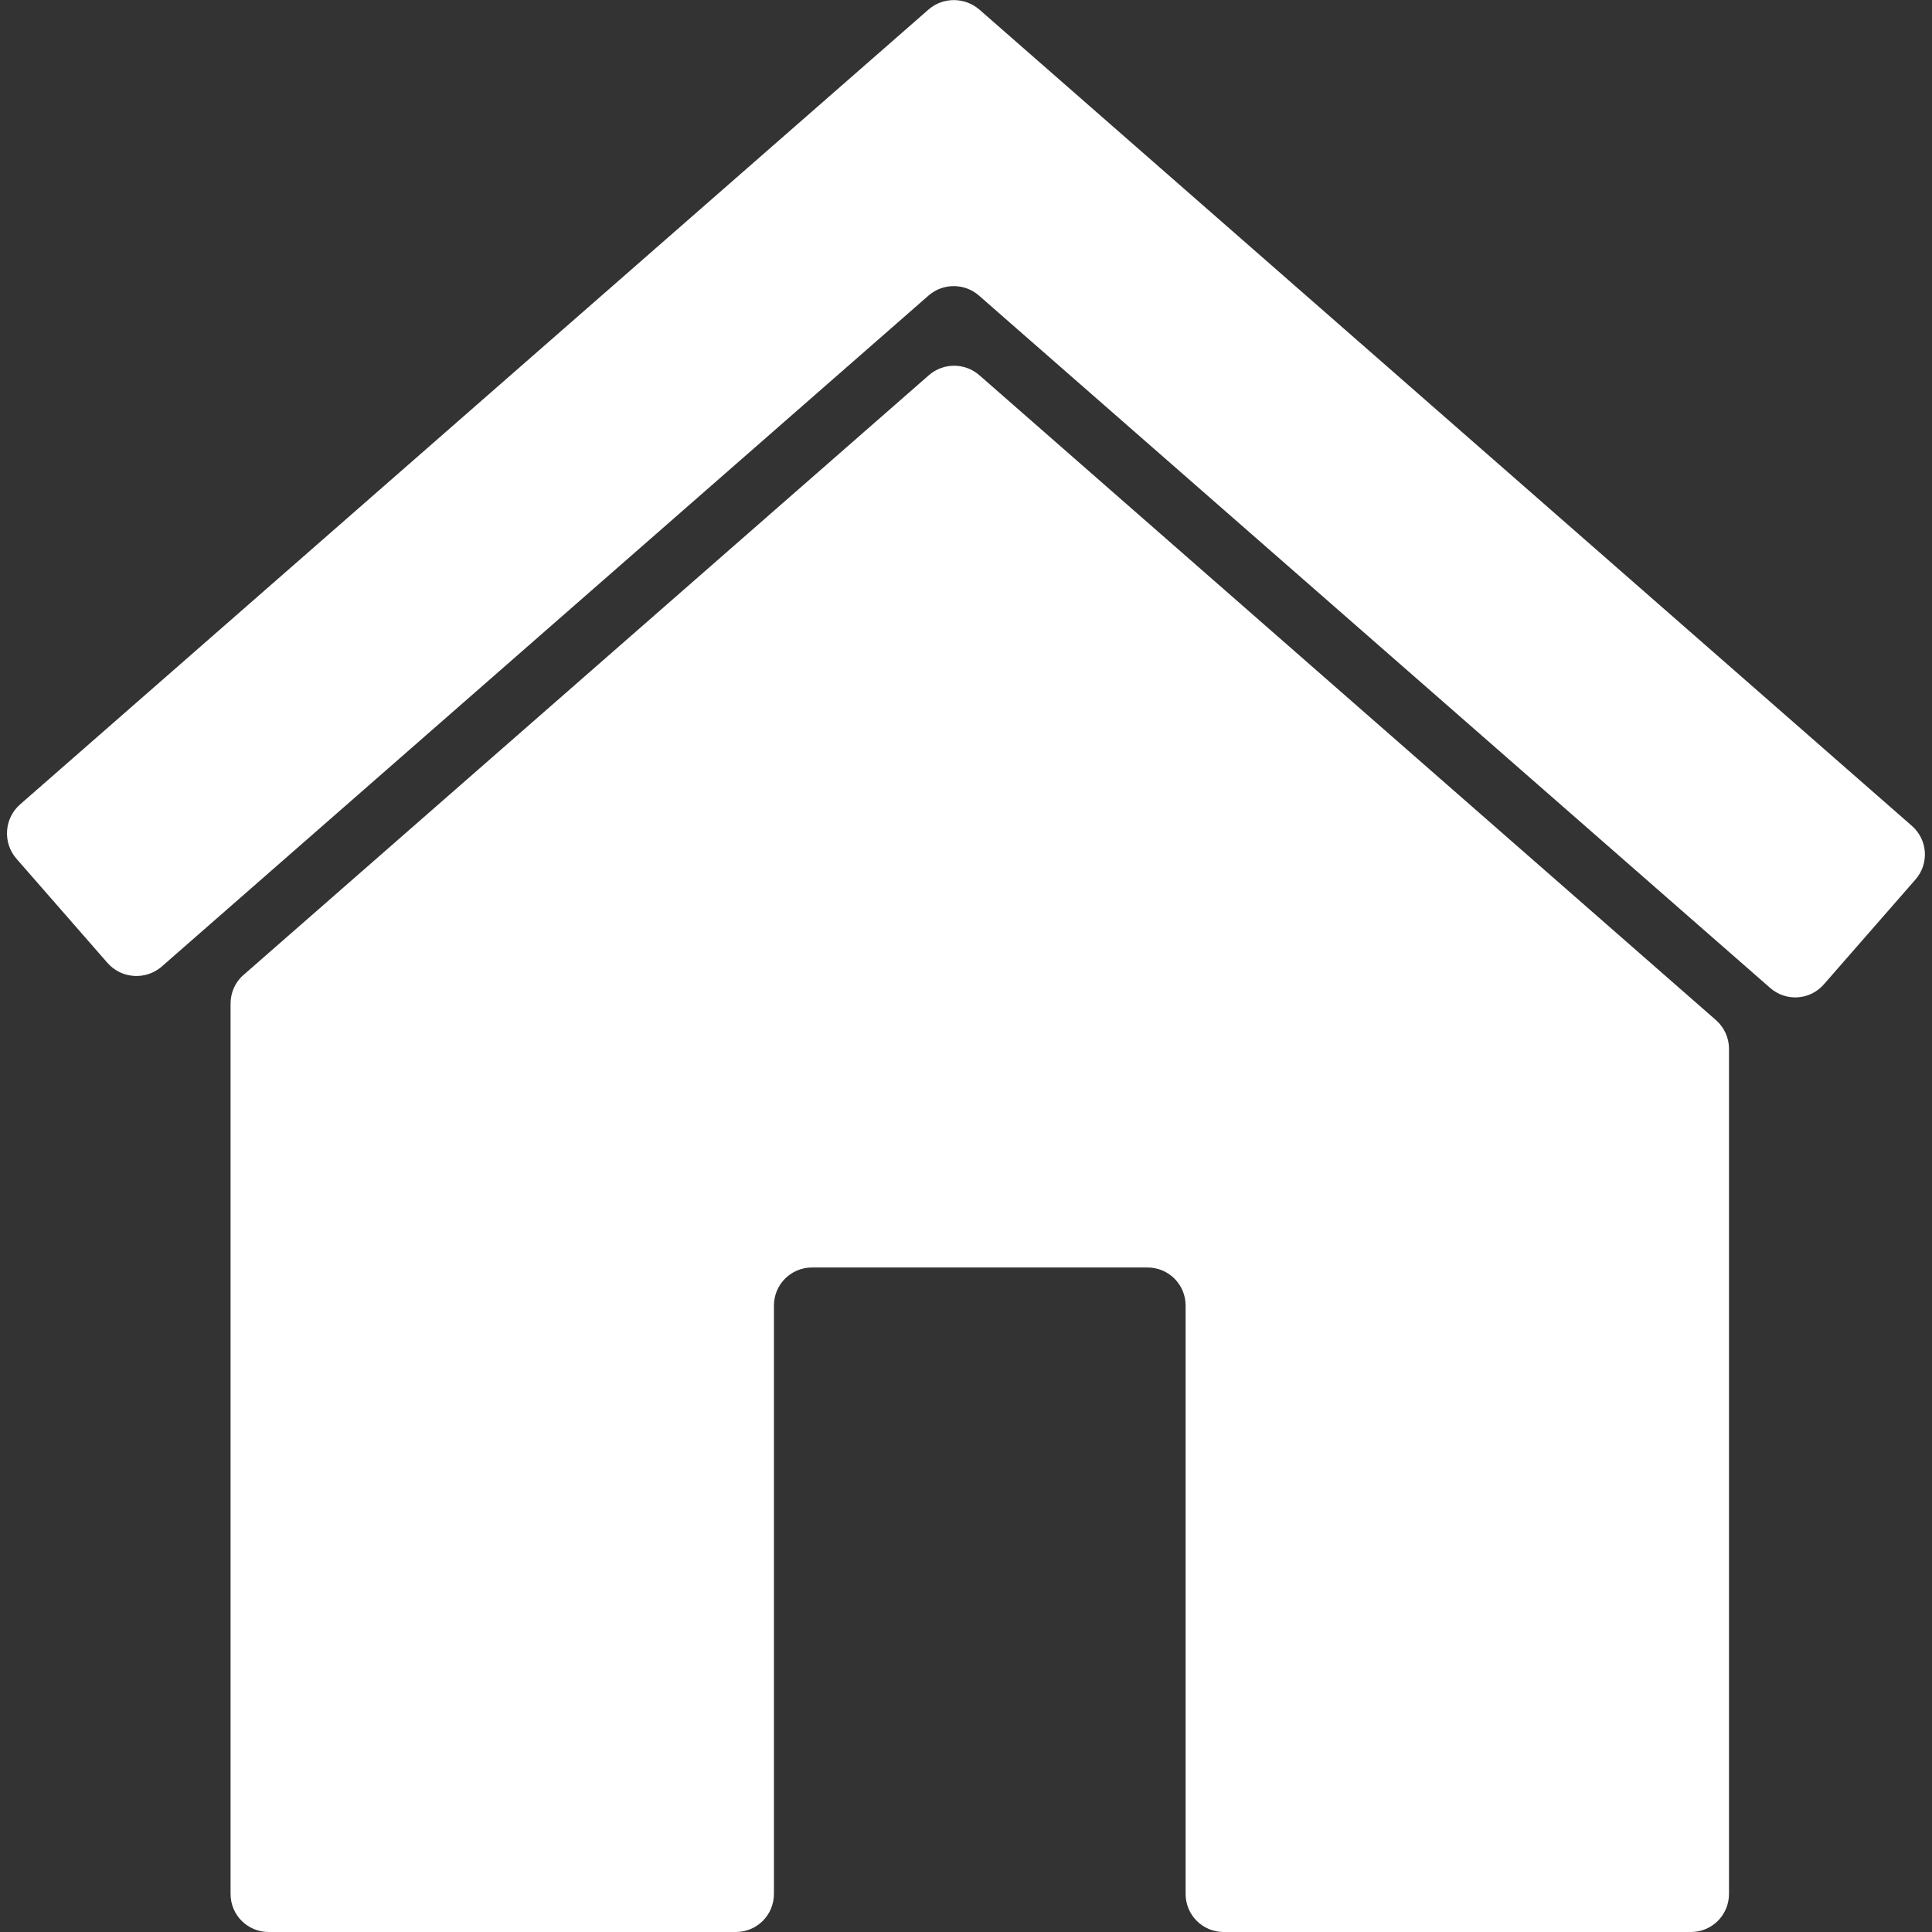
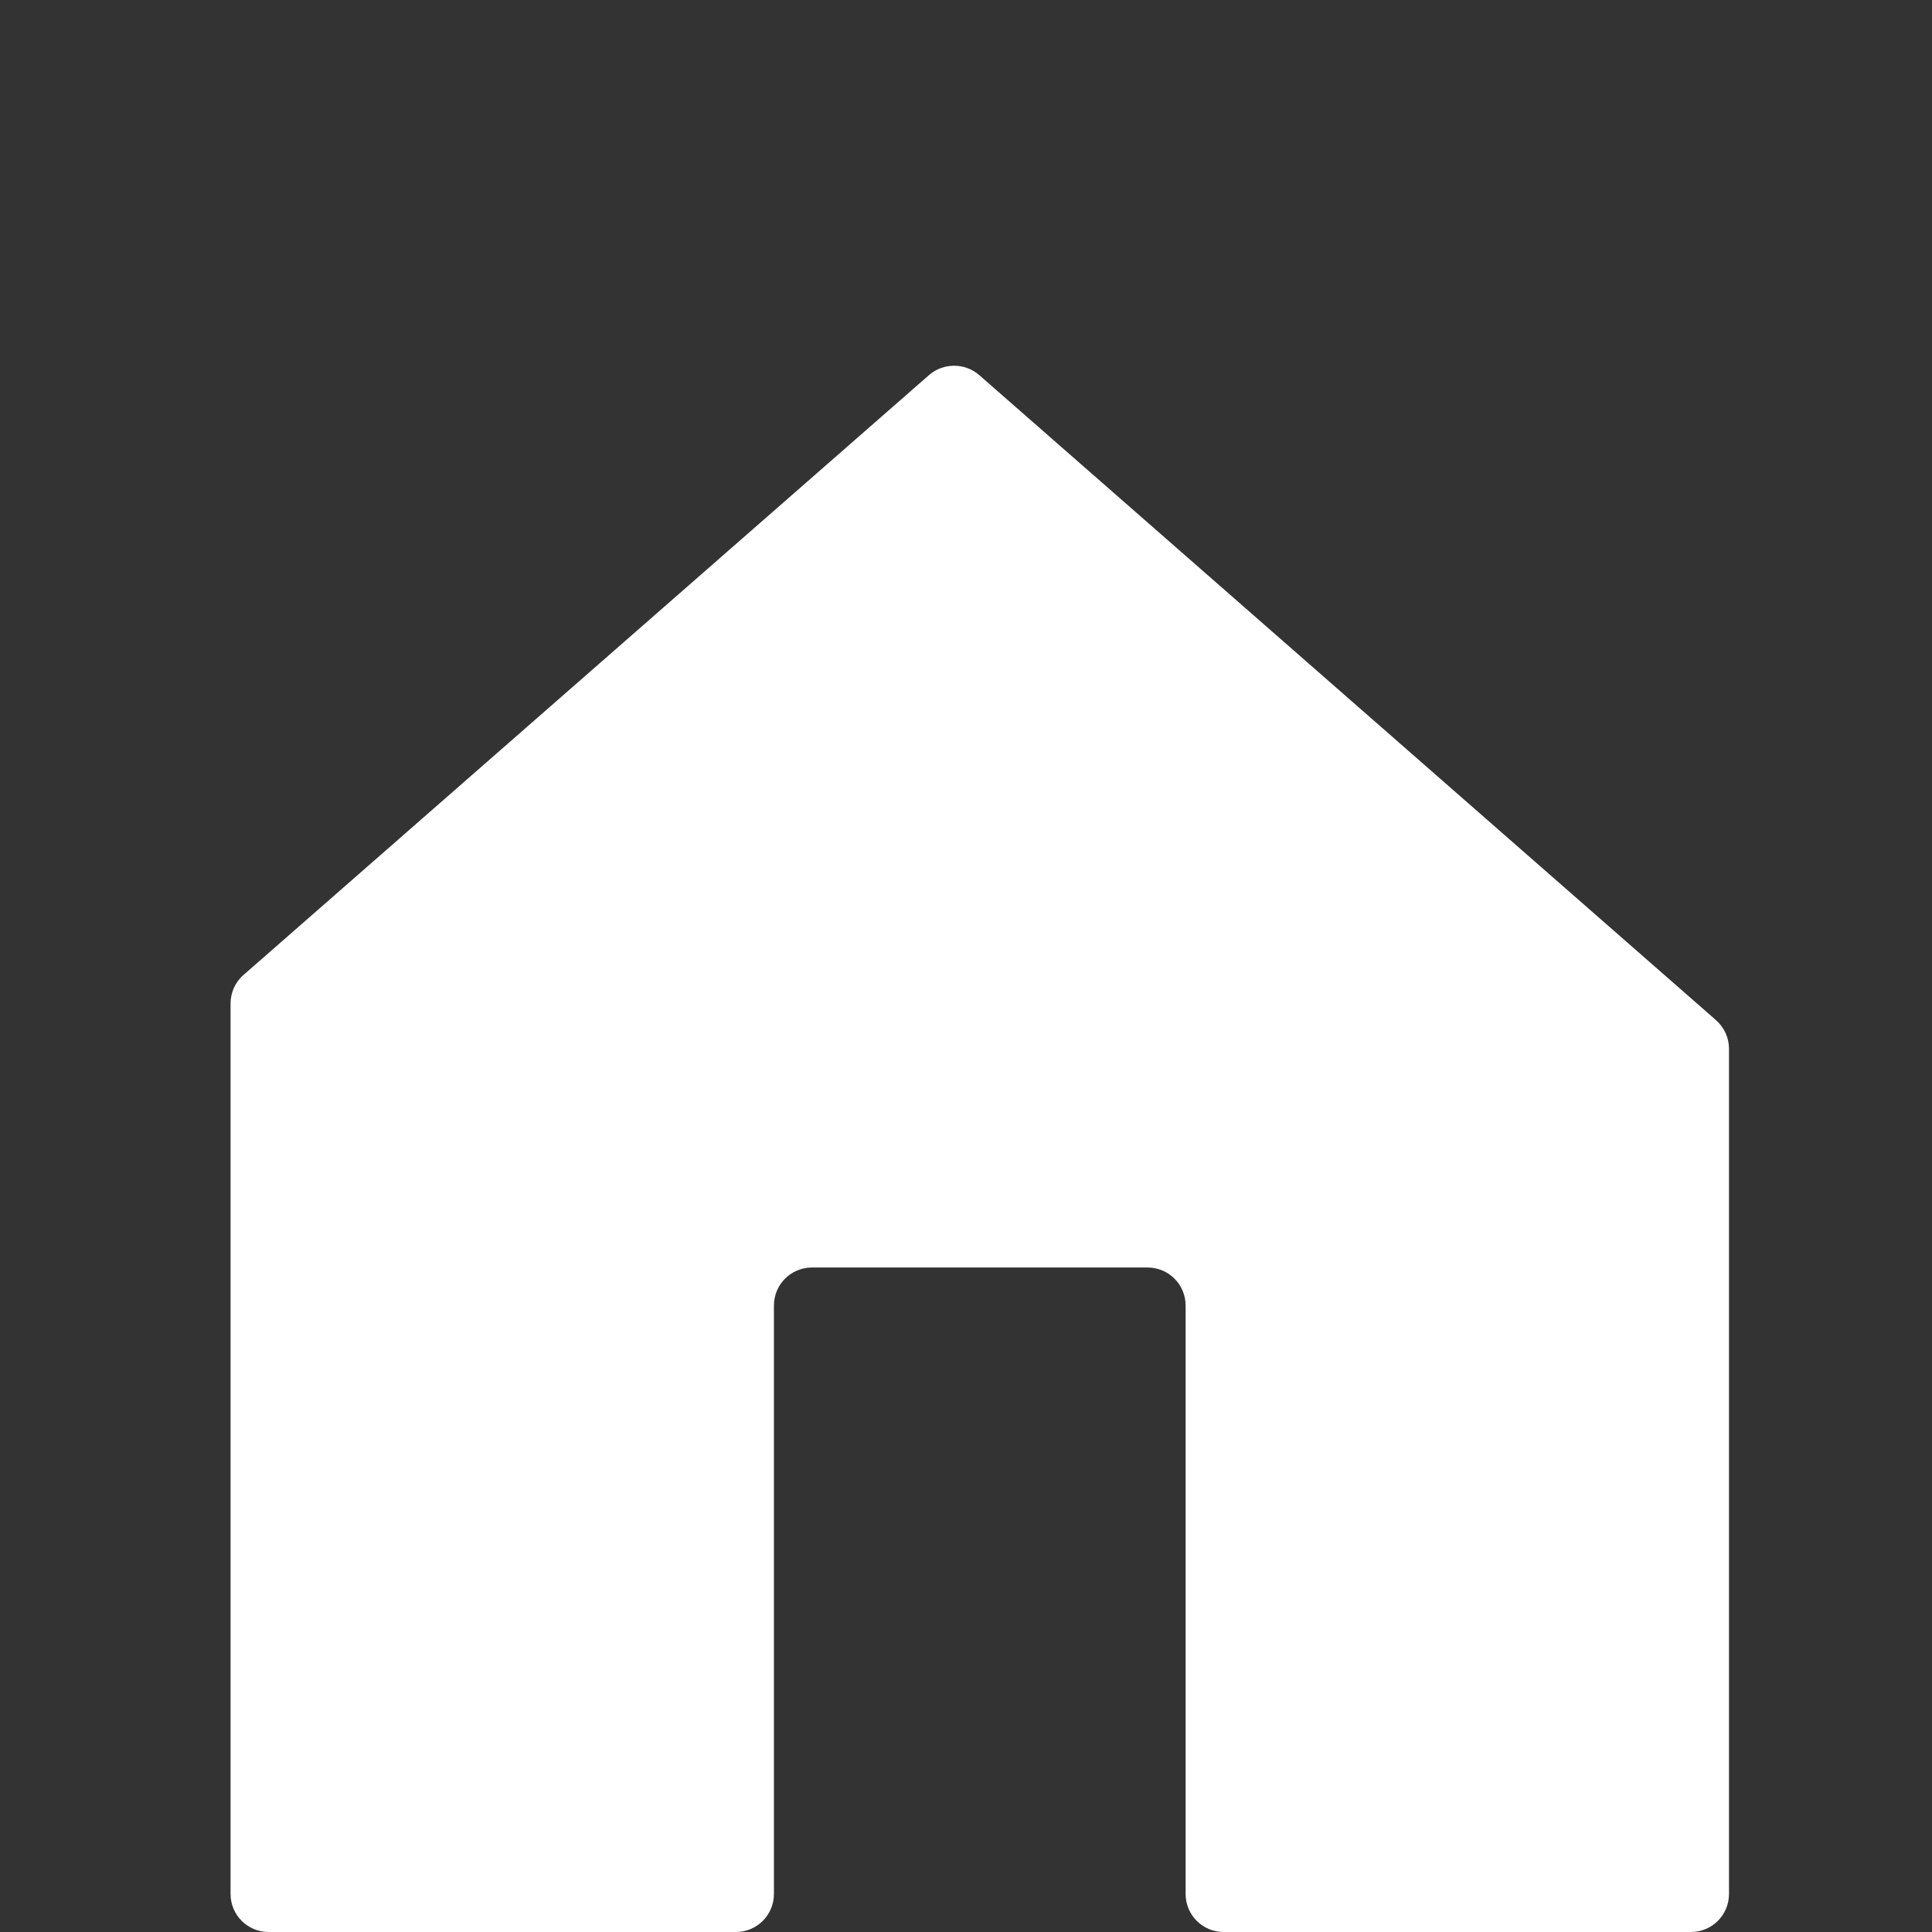
<svg xmlns="http://www.w3.org/2000/svg" version="1.1" id="Layer_1" x="0px" y="0px" width="512px" height="512px" viewBox="0 0 512 512" style="enable-background:new 0 0 512 512;" xml:space="preserve">
  <rect x="0" y="0" width="512" height="512" fill="#333333" stroke="none" />
  <style type="text/css">
	.st0{fill:#FFFFFF;}
</style>
  <g>
    <path class="st0" d="M61.1,266v235.9c0,5.6,4.5,10.1,10.1,10.1h123.8c5.6,0,10.1-4.5,10.1-10.1V346c0-5.6,4.5-10.1,10.1-10.1h88.9   c5.6,0,10.1,4.5,10.1,10.1v155.9c0,5.6,4.5,10.1,10.1,10.1h123.8c5.6,0,10.1-4.5,10.1-10.1V277.9c0-2.9-1.3-5.7-3.5-7.6L259.5,99.4   c-3.8-3.3-9.5-3.3-13.3,0L64.5,258.4C62.3,260.3,61.1,263.1,61.1,266z" />
-     <path class="st0" d="M246.1,2.5L5.3,213.2c-4.2,3.7-4.6,10.1-1,14.3l24.2,27.7c3.7,4.2,10.1,4.6,14.3,1L246.1,78.3   c3.8-3.3,9.5-3.3,13.3,0l209.7,183.5c4.2,3.7,10.6,3.3,14.3-1l24.2-27.7c3.7-4.2,3.3-10.6-1-14.3L259.5,2.5   C255.6-0.8,249.9-0.8,246.1,2.5z" />
  </g>
</svg>